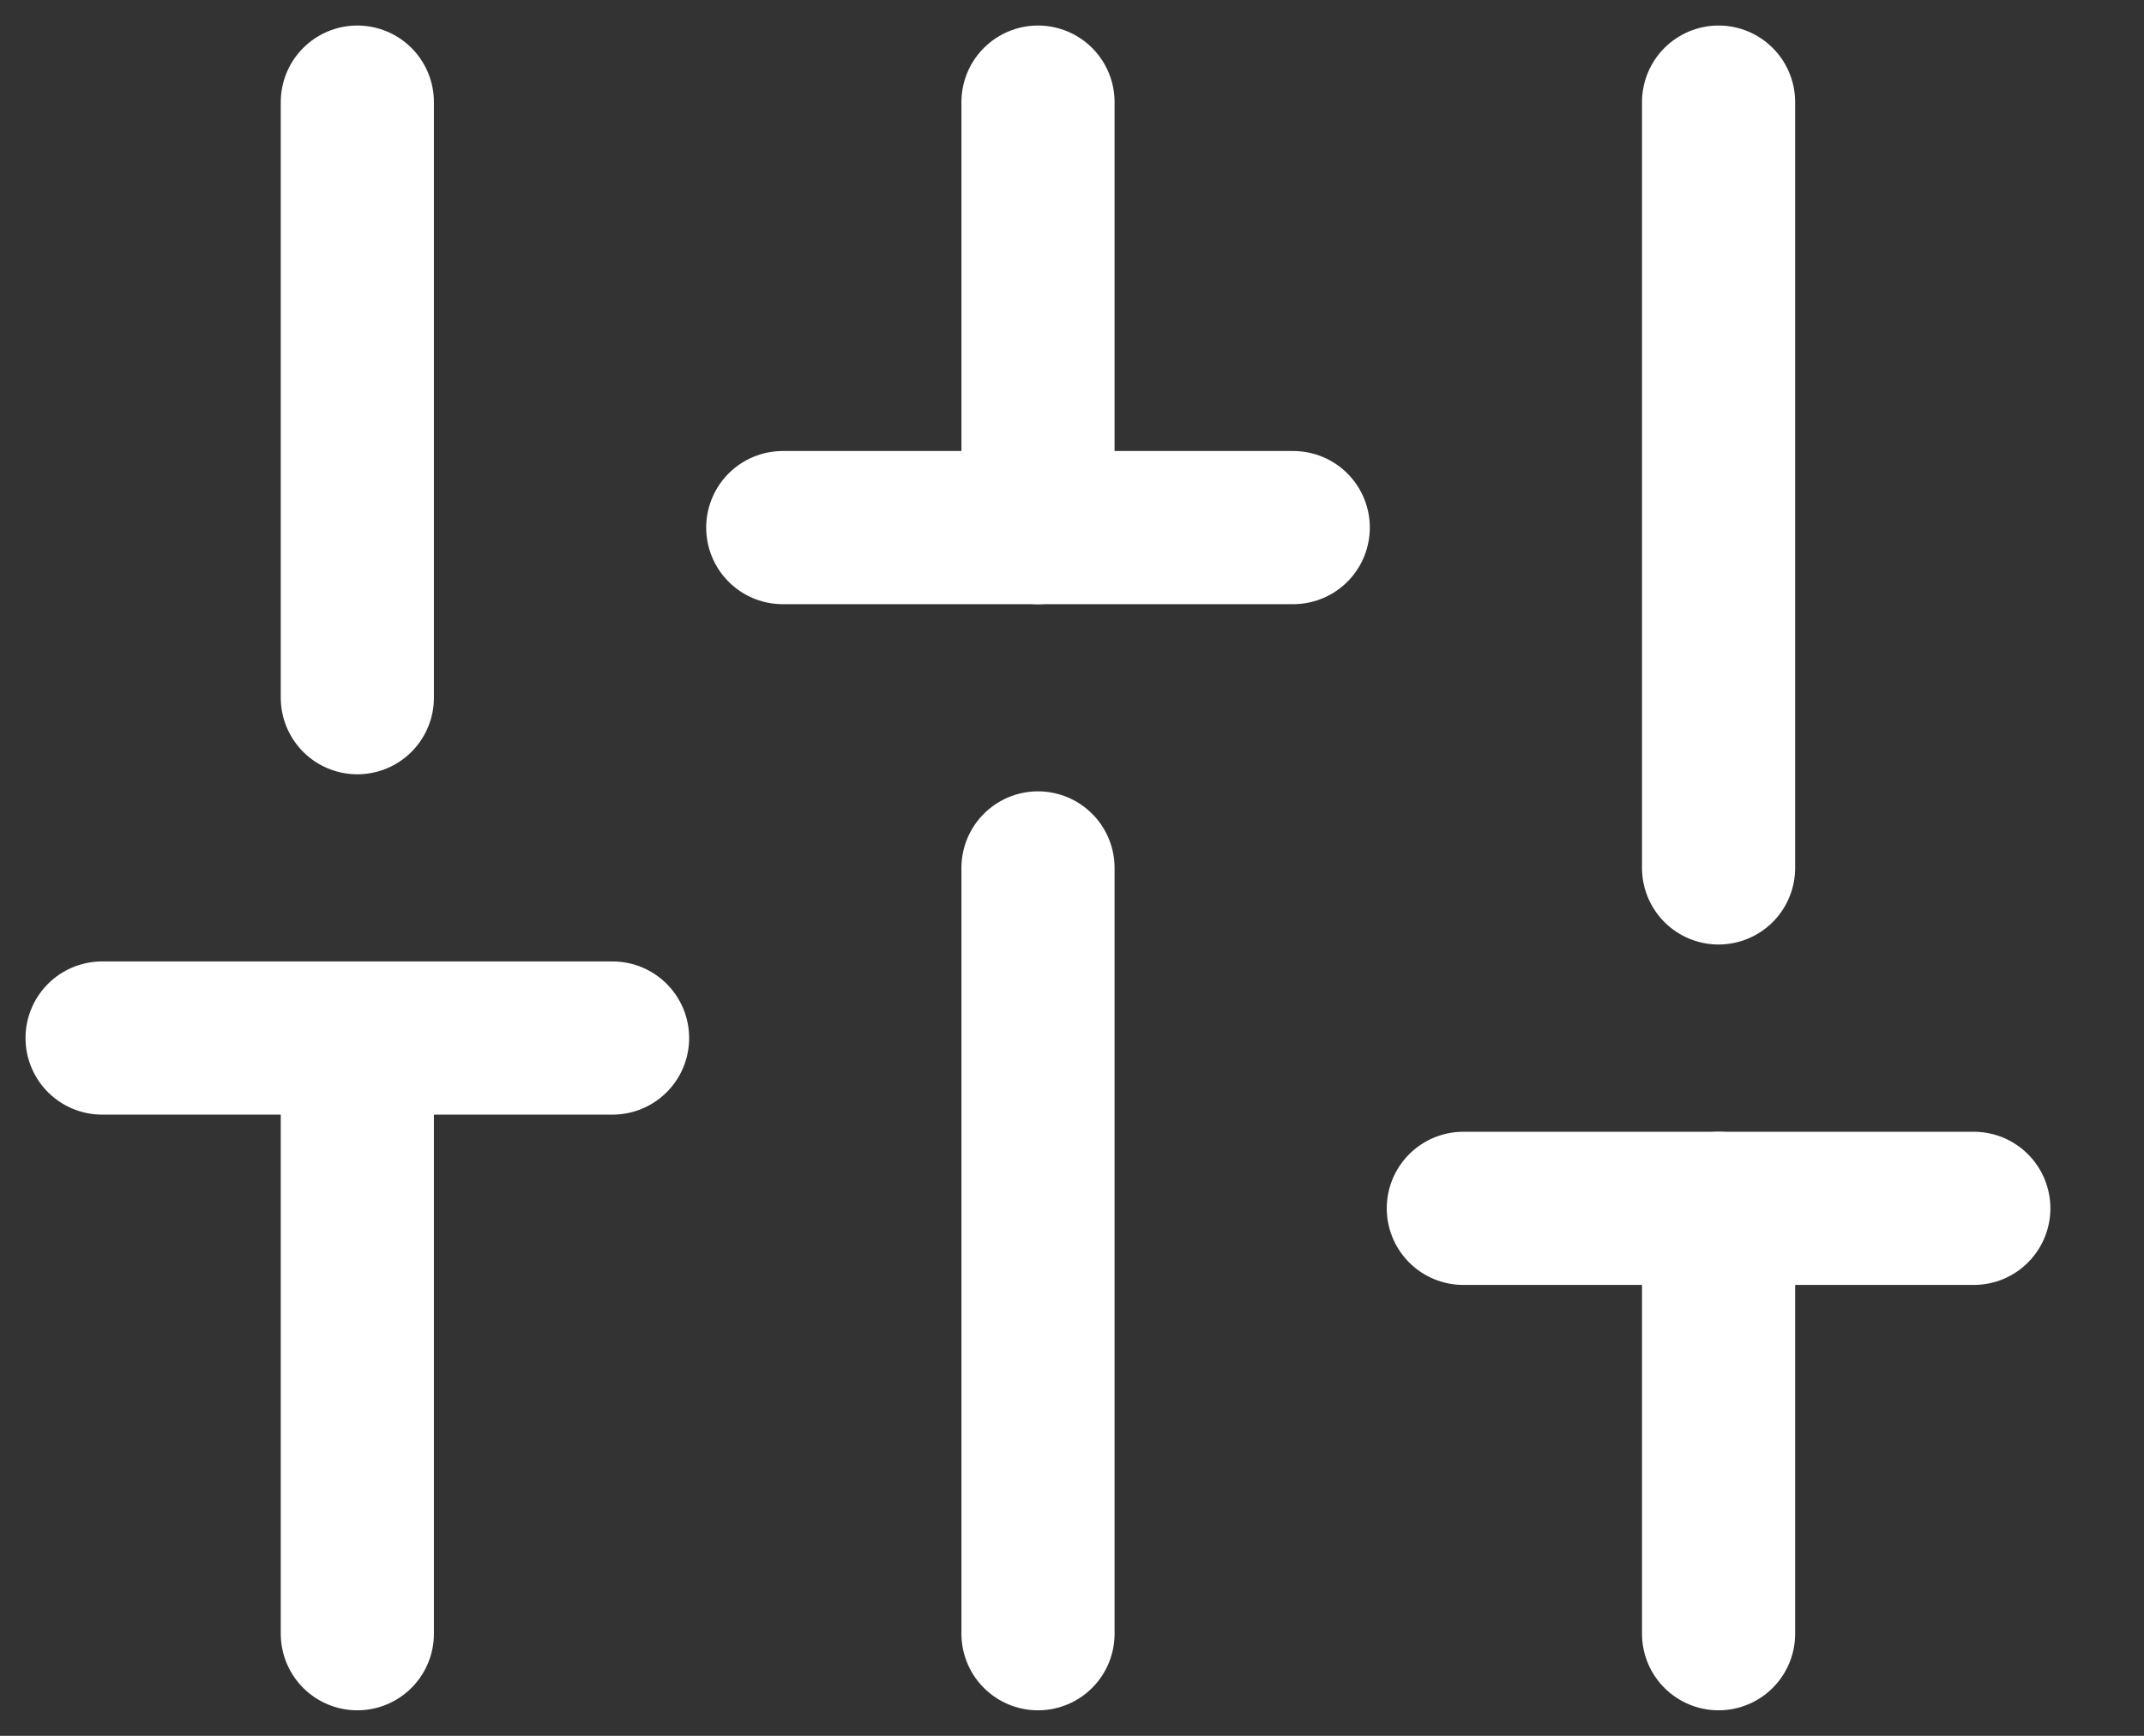
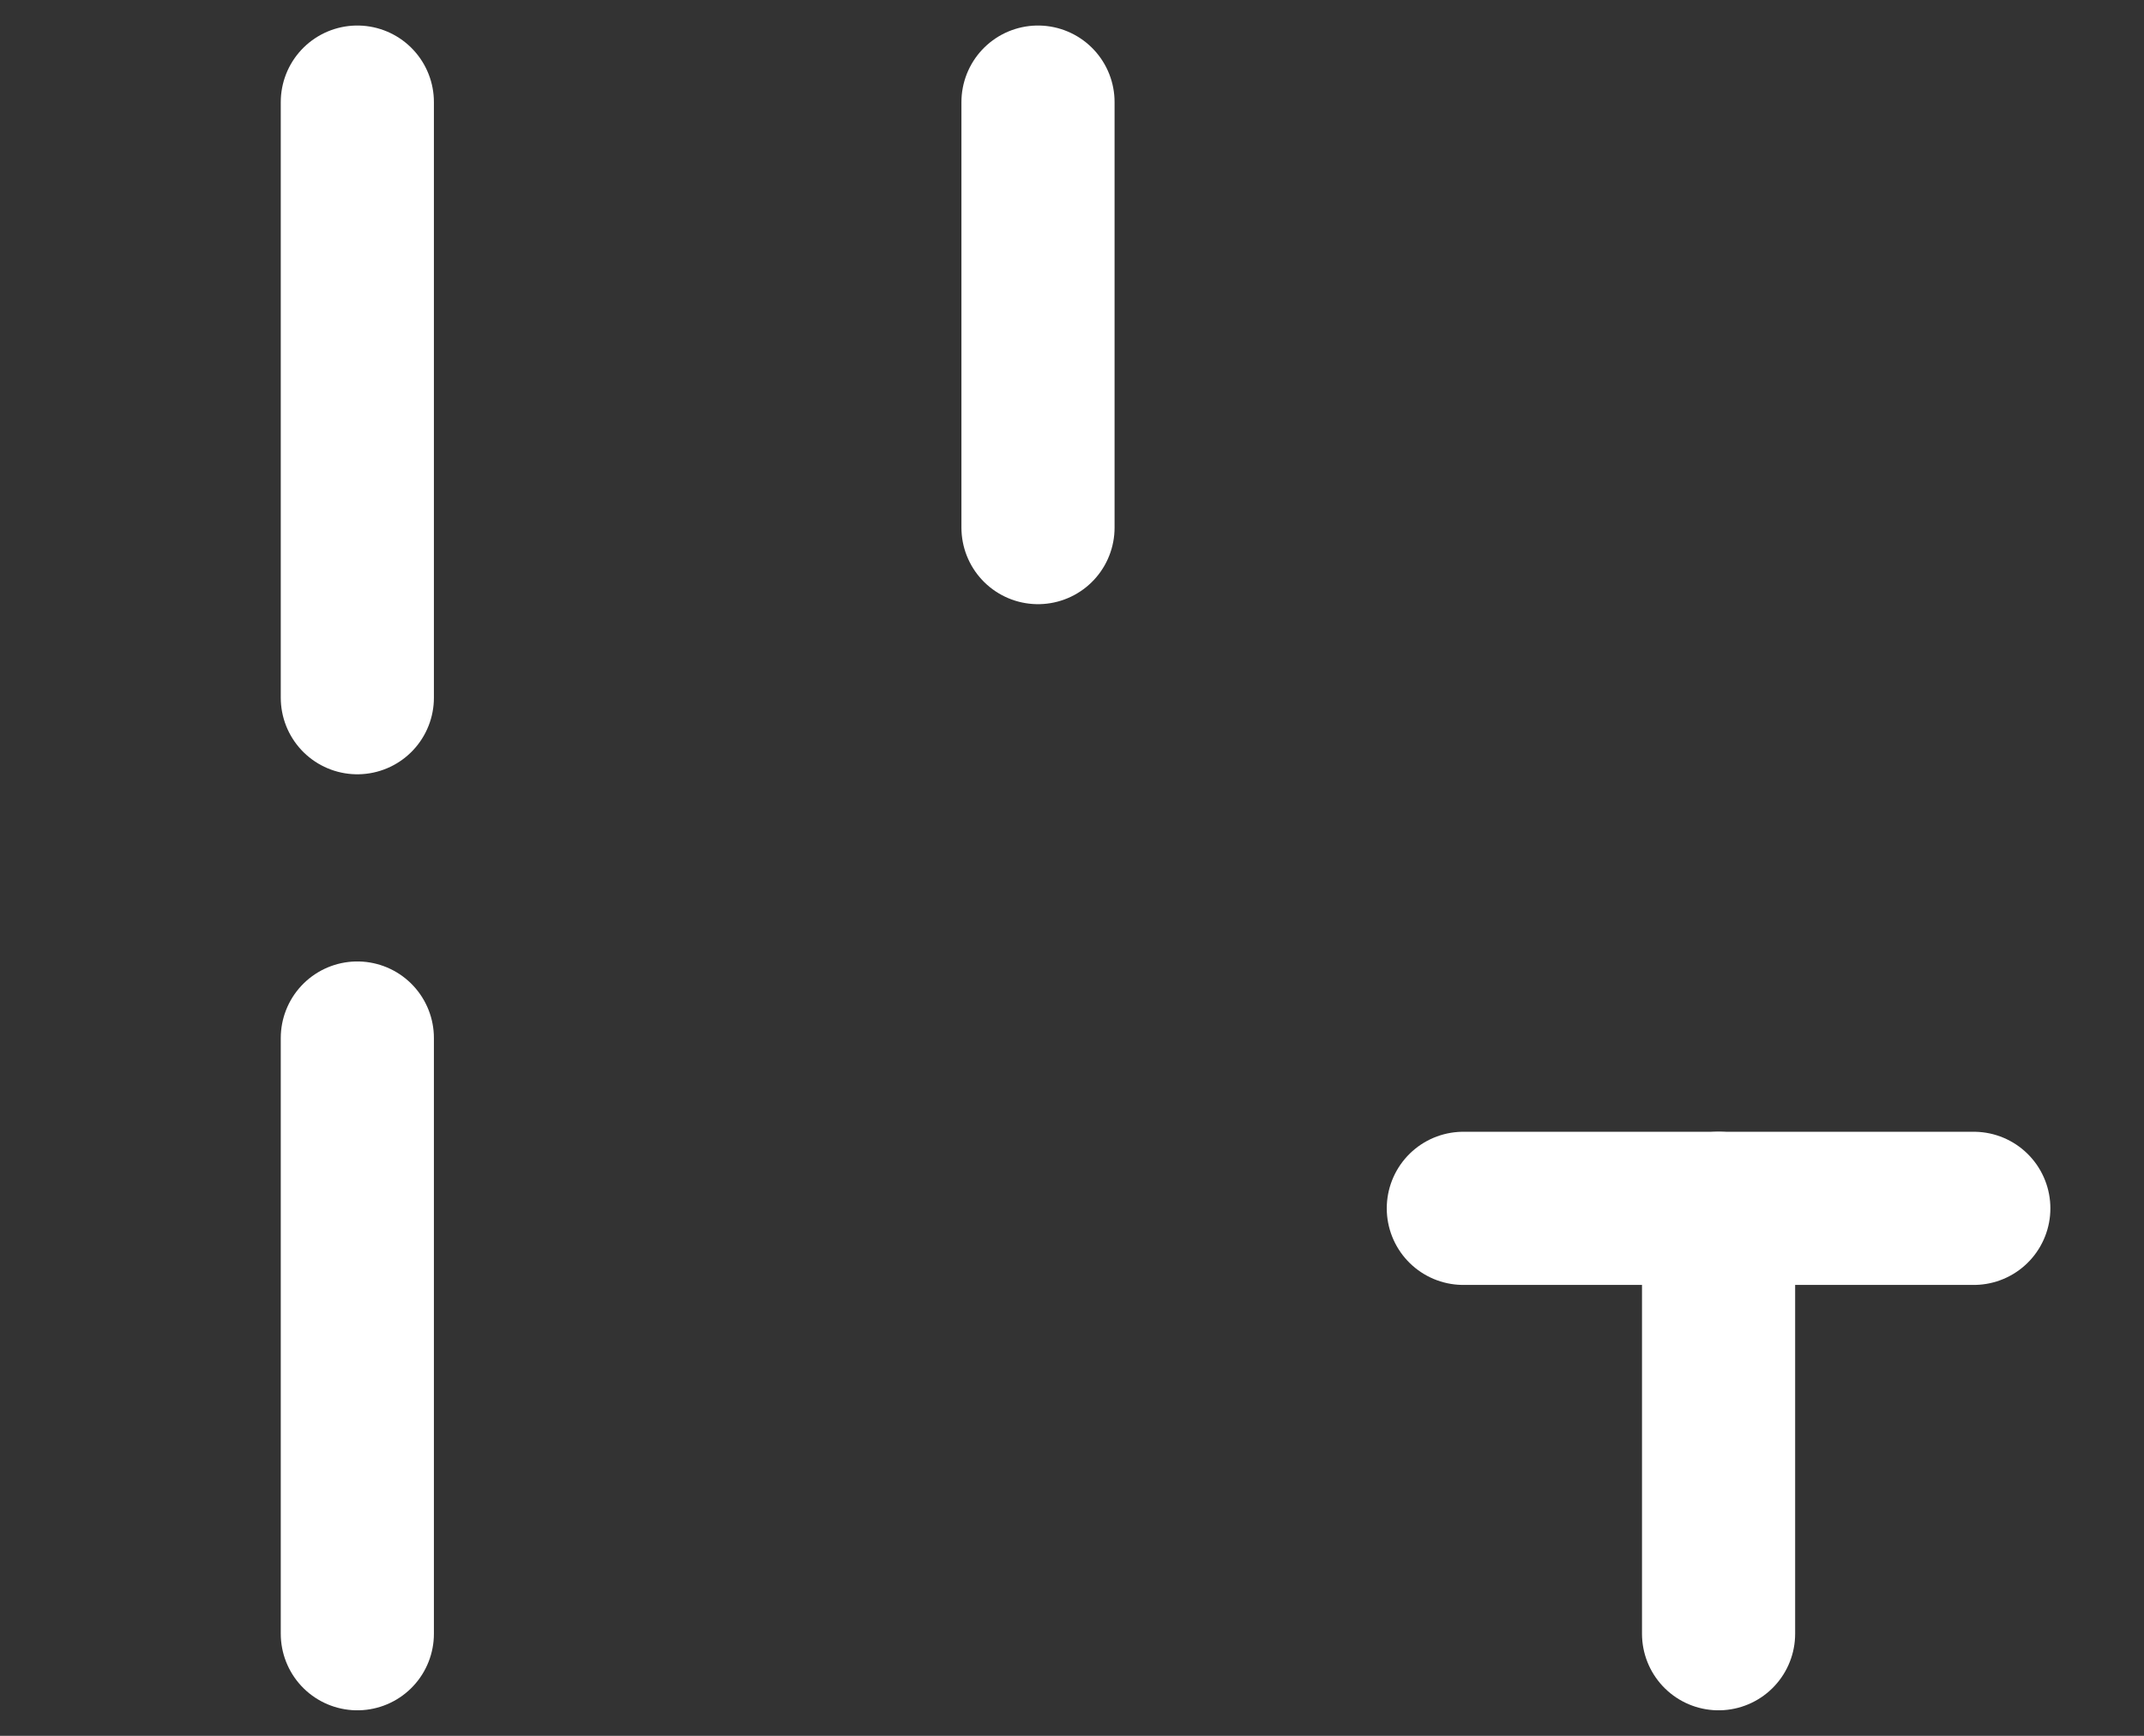
<svg xmlns="http://www.w3.org/2000/svg" width="21" height="17" viewBox="0 0 21 17" fill="none">
  <rect x="0" y="0" width="21" height="17" fill="#333333" stroke="none" />
  <path d="M16.833 16V11.834" stroke="white" stroke-width="1.5" stroke-linecap="round" stroke-linejoin="round" />
  <path d="M14.333 11.834H19.333" stroke="white" stroke-width="1.5" stroke-linecap="round" stroke-linejoin="round" />
  <path d="M3.5 16V10.166" stroke="white" stroke-width="1.5" stroke-linecap="round" stroke-linejoin="round" />
-   <path d="M1 10.166H6" stroke="white" stroke-width="1.5" stroke-linecap="round" stroke-linejoin="round" />
-   <path d="M10.167 16V8.5" stroke="white" stroke-width="1.5" stroke-linecap="round" stroke-linejoin="round" />
-   <path d="M7.667 5.167H12.667" stroke="white" stroke-width="1.5" stroke-linecap="round" stroke-linejoin="round" />
-   <path d="M16.833 8.5V1" stroke="white" stroke-width="1.5" stroke-linecap="round" stroke-linejoin="round" />
  <path d="M10.167 5.167V1" stroke="white" stroke-width="1.5" stroke-linecap="round" stroke-linejoin="round" />
  <path d="M3.5 6.833V1" stroke="white" stroke-width="1.5" stroke-linecap="round" stroke-linejoin="round" />
</svg>